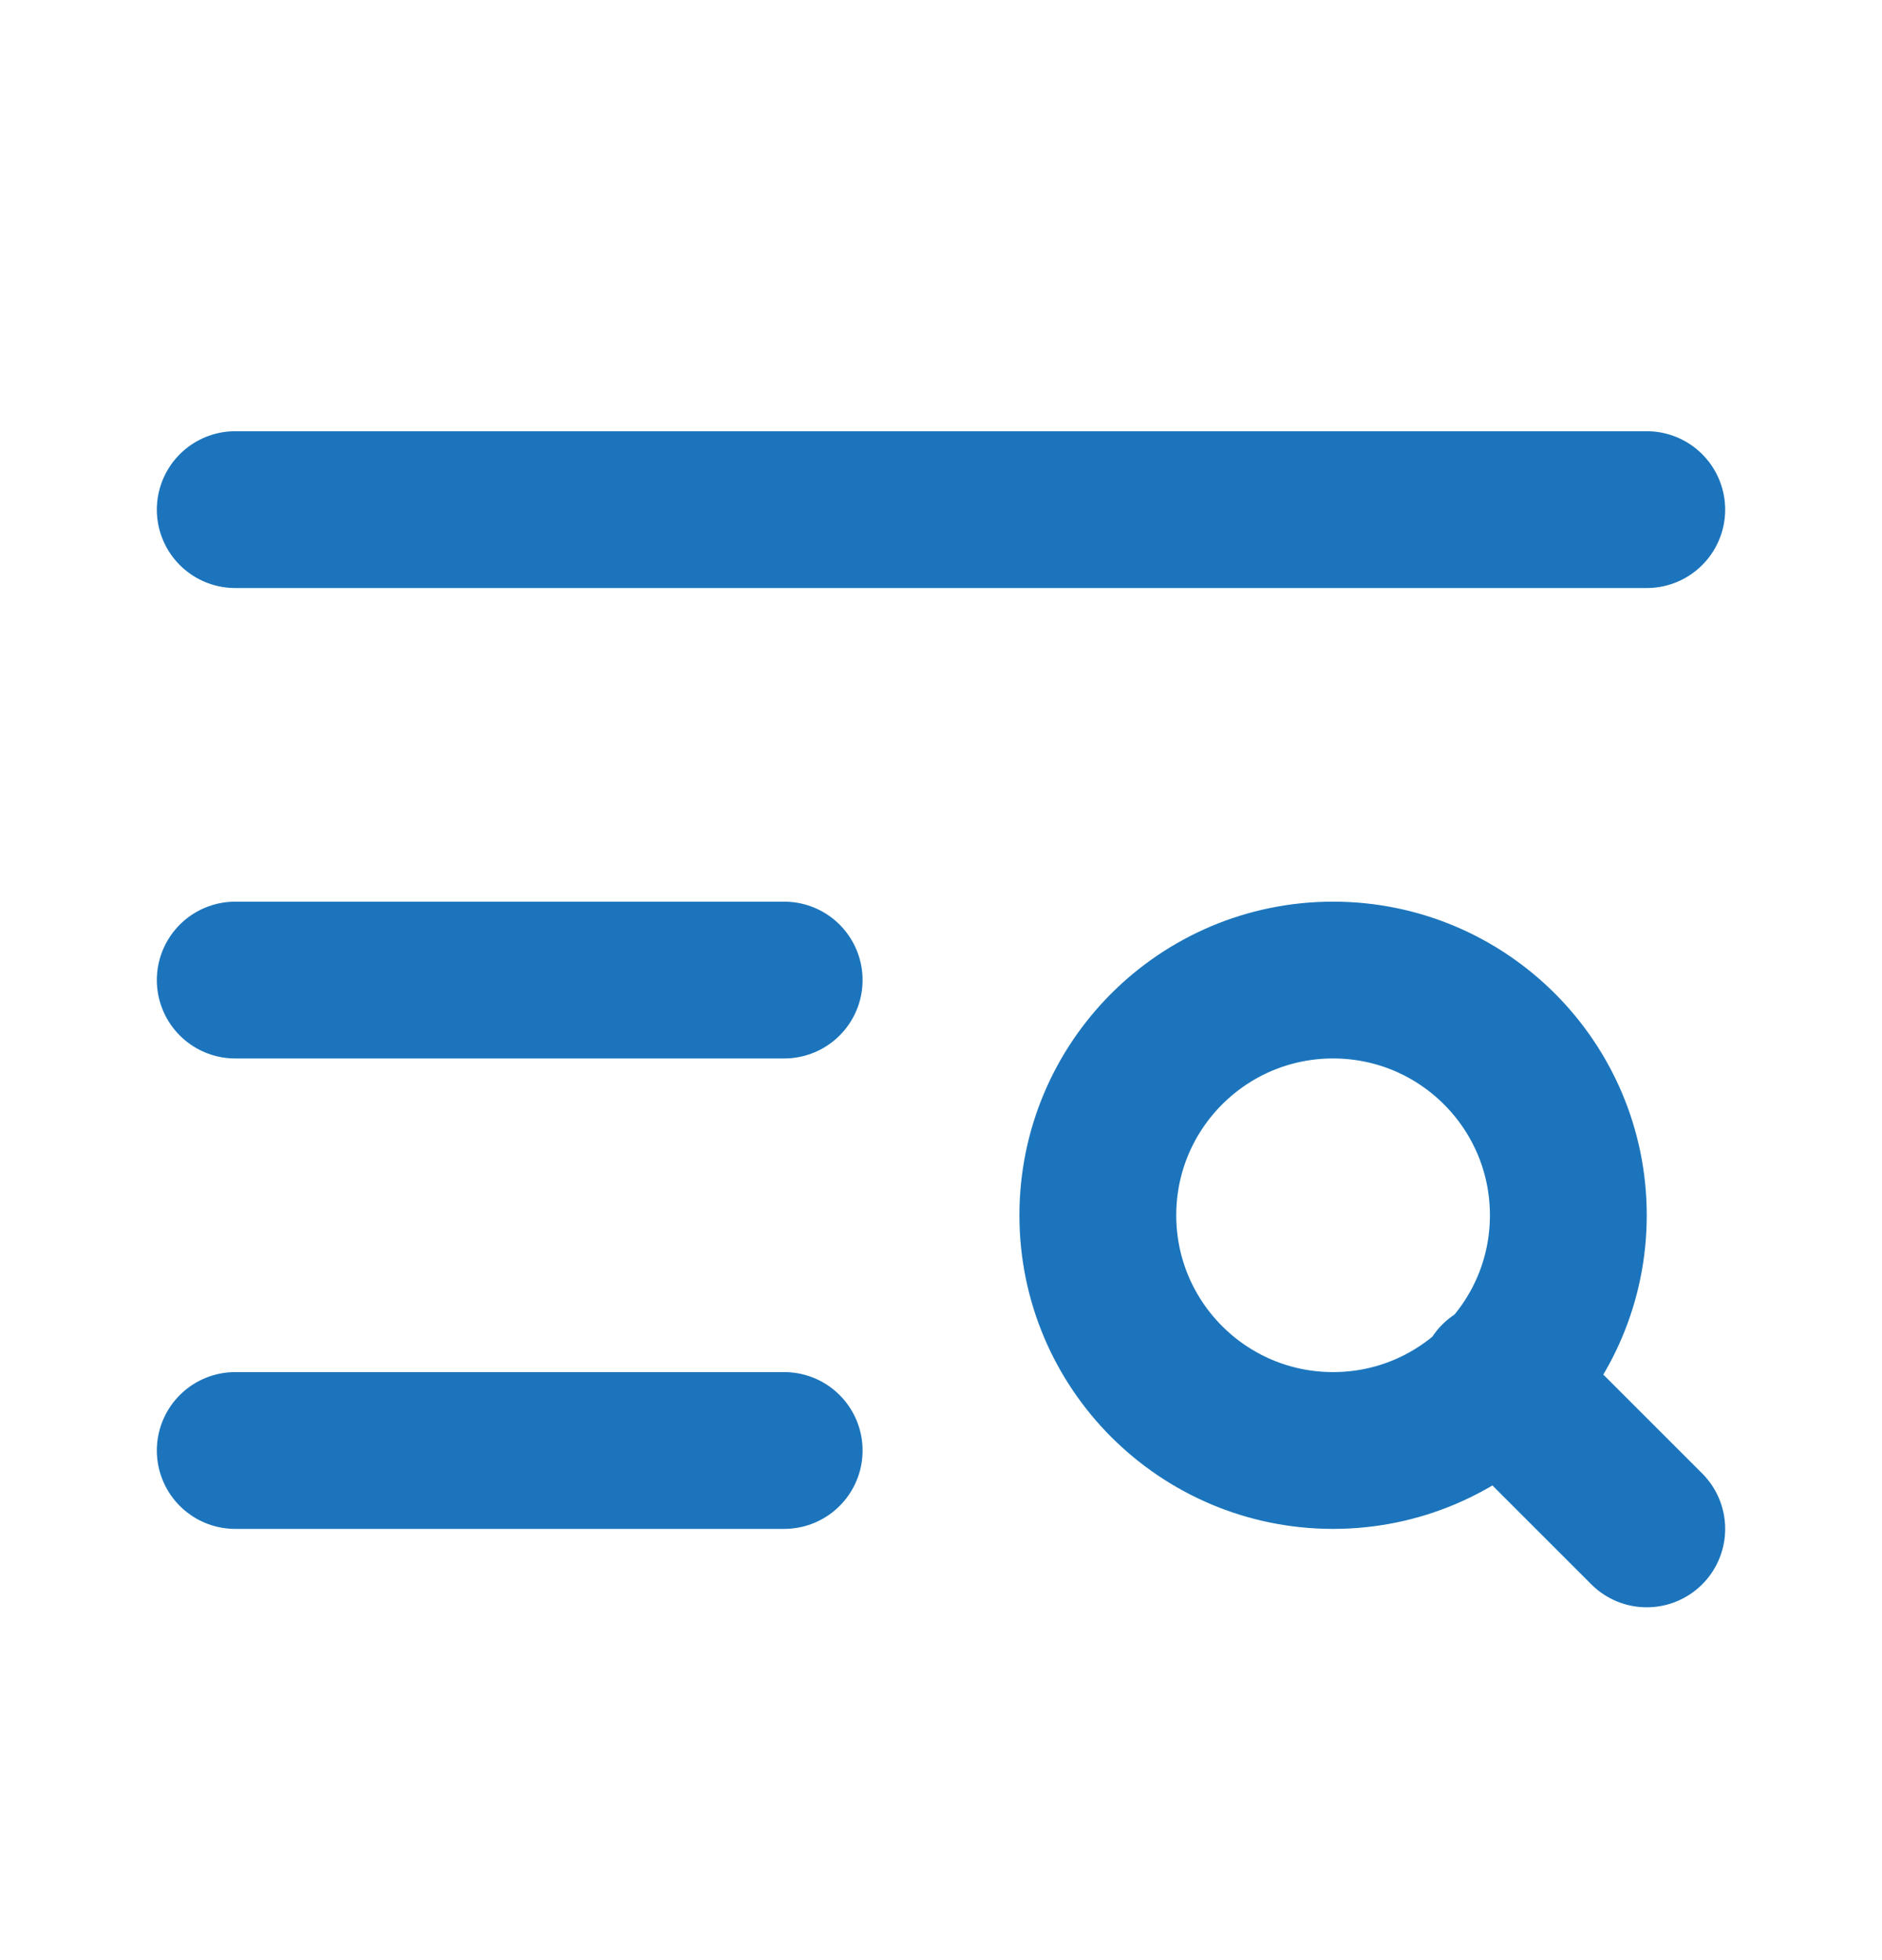
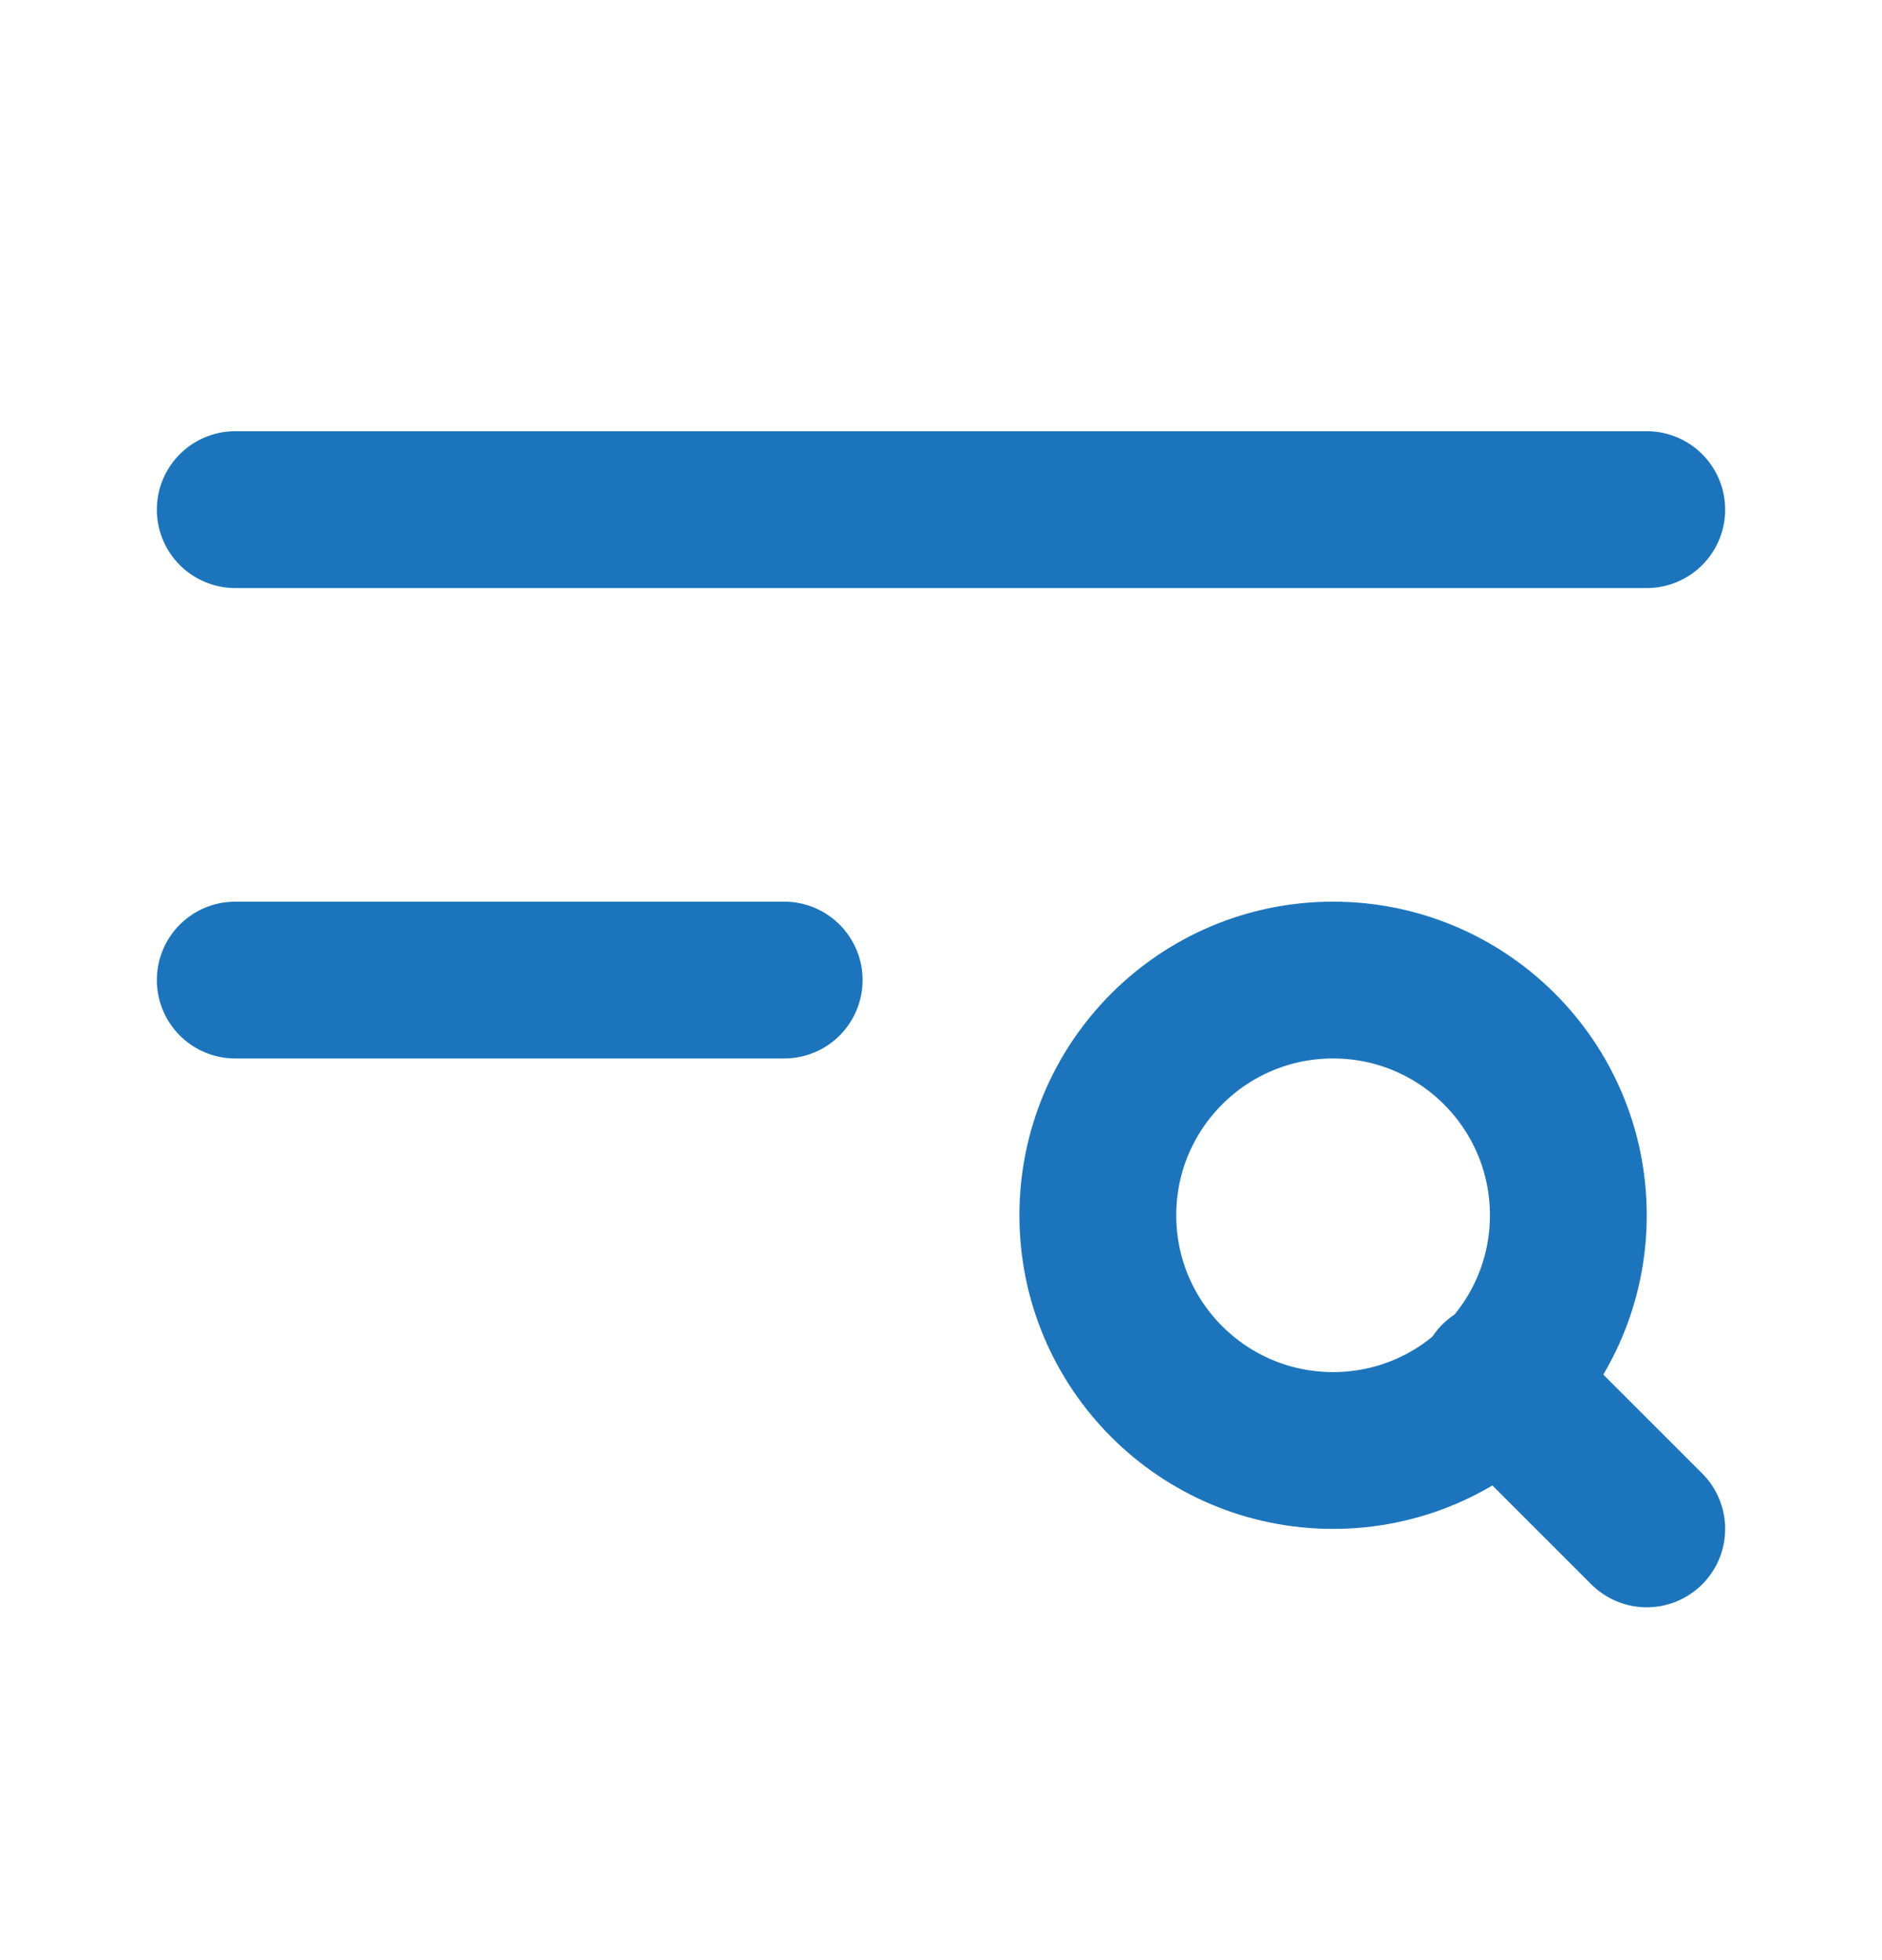
<svg xmlns="http://www.w3.org/2000/svg" width="24" height="25" viewBox="0 0 24 25" fill="none">
  <g id="lucide/text-search">
-     <path id="Vector" d="M21 6.5H3M10 12.5H3M10 18.5H3M21 19.5L19.1 17.6M20 15.5C20 17.157 18.657 18.5 17 18.5C15.343 18.5 14 17.157 14 15.5C14 13.843 15.343 12.5 17 12.5C18.657 12.5 20 13.843 20 15.5Z" stroke="#1C75BC" stroke-width="2" stroke-linecap="round" stroke-linejoin="round" />
+     <path id="Vector" d="M21 6.5H3M10 12.5H3H3M21 19.5L19.1 17.6M20 15.5C20 17.157 18.657 18.5 17 18.5C15.343 18.5 14 17.157 14 15.5C14 13.843 15.343 12.5 17 12.5C18.657 12.5 20 13.843 20 15.5Z" stroke="#1C75BC" stroke-width="2" stroke-linecap="round" stroke-linejoin="round" />
  </g>
</svg>